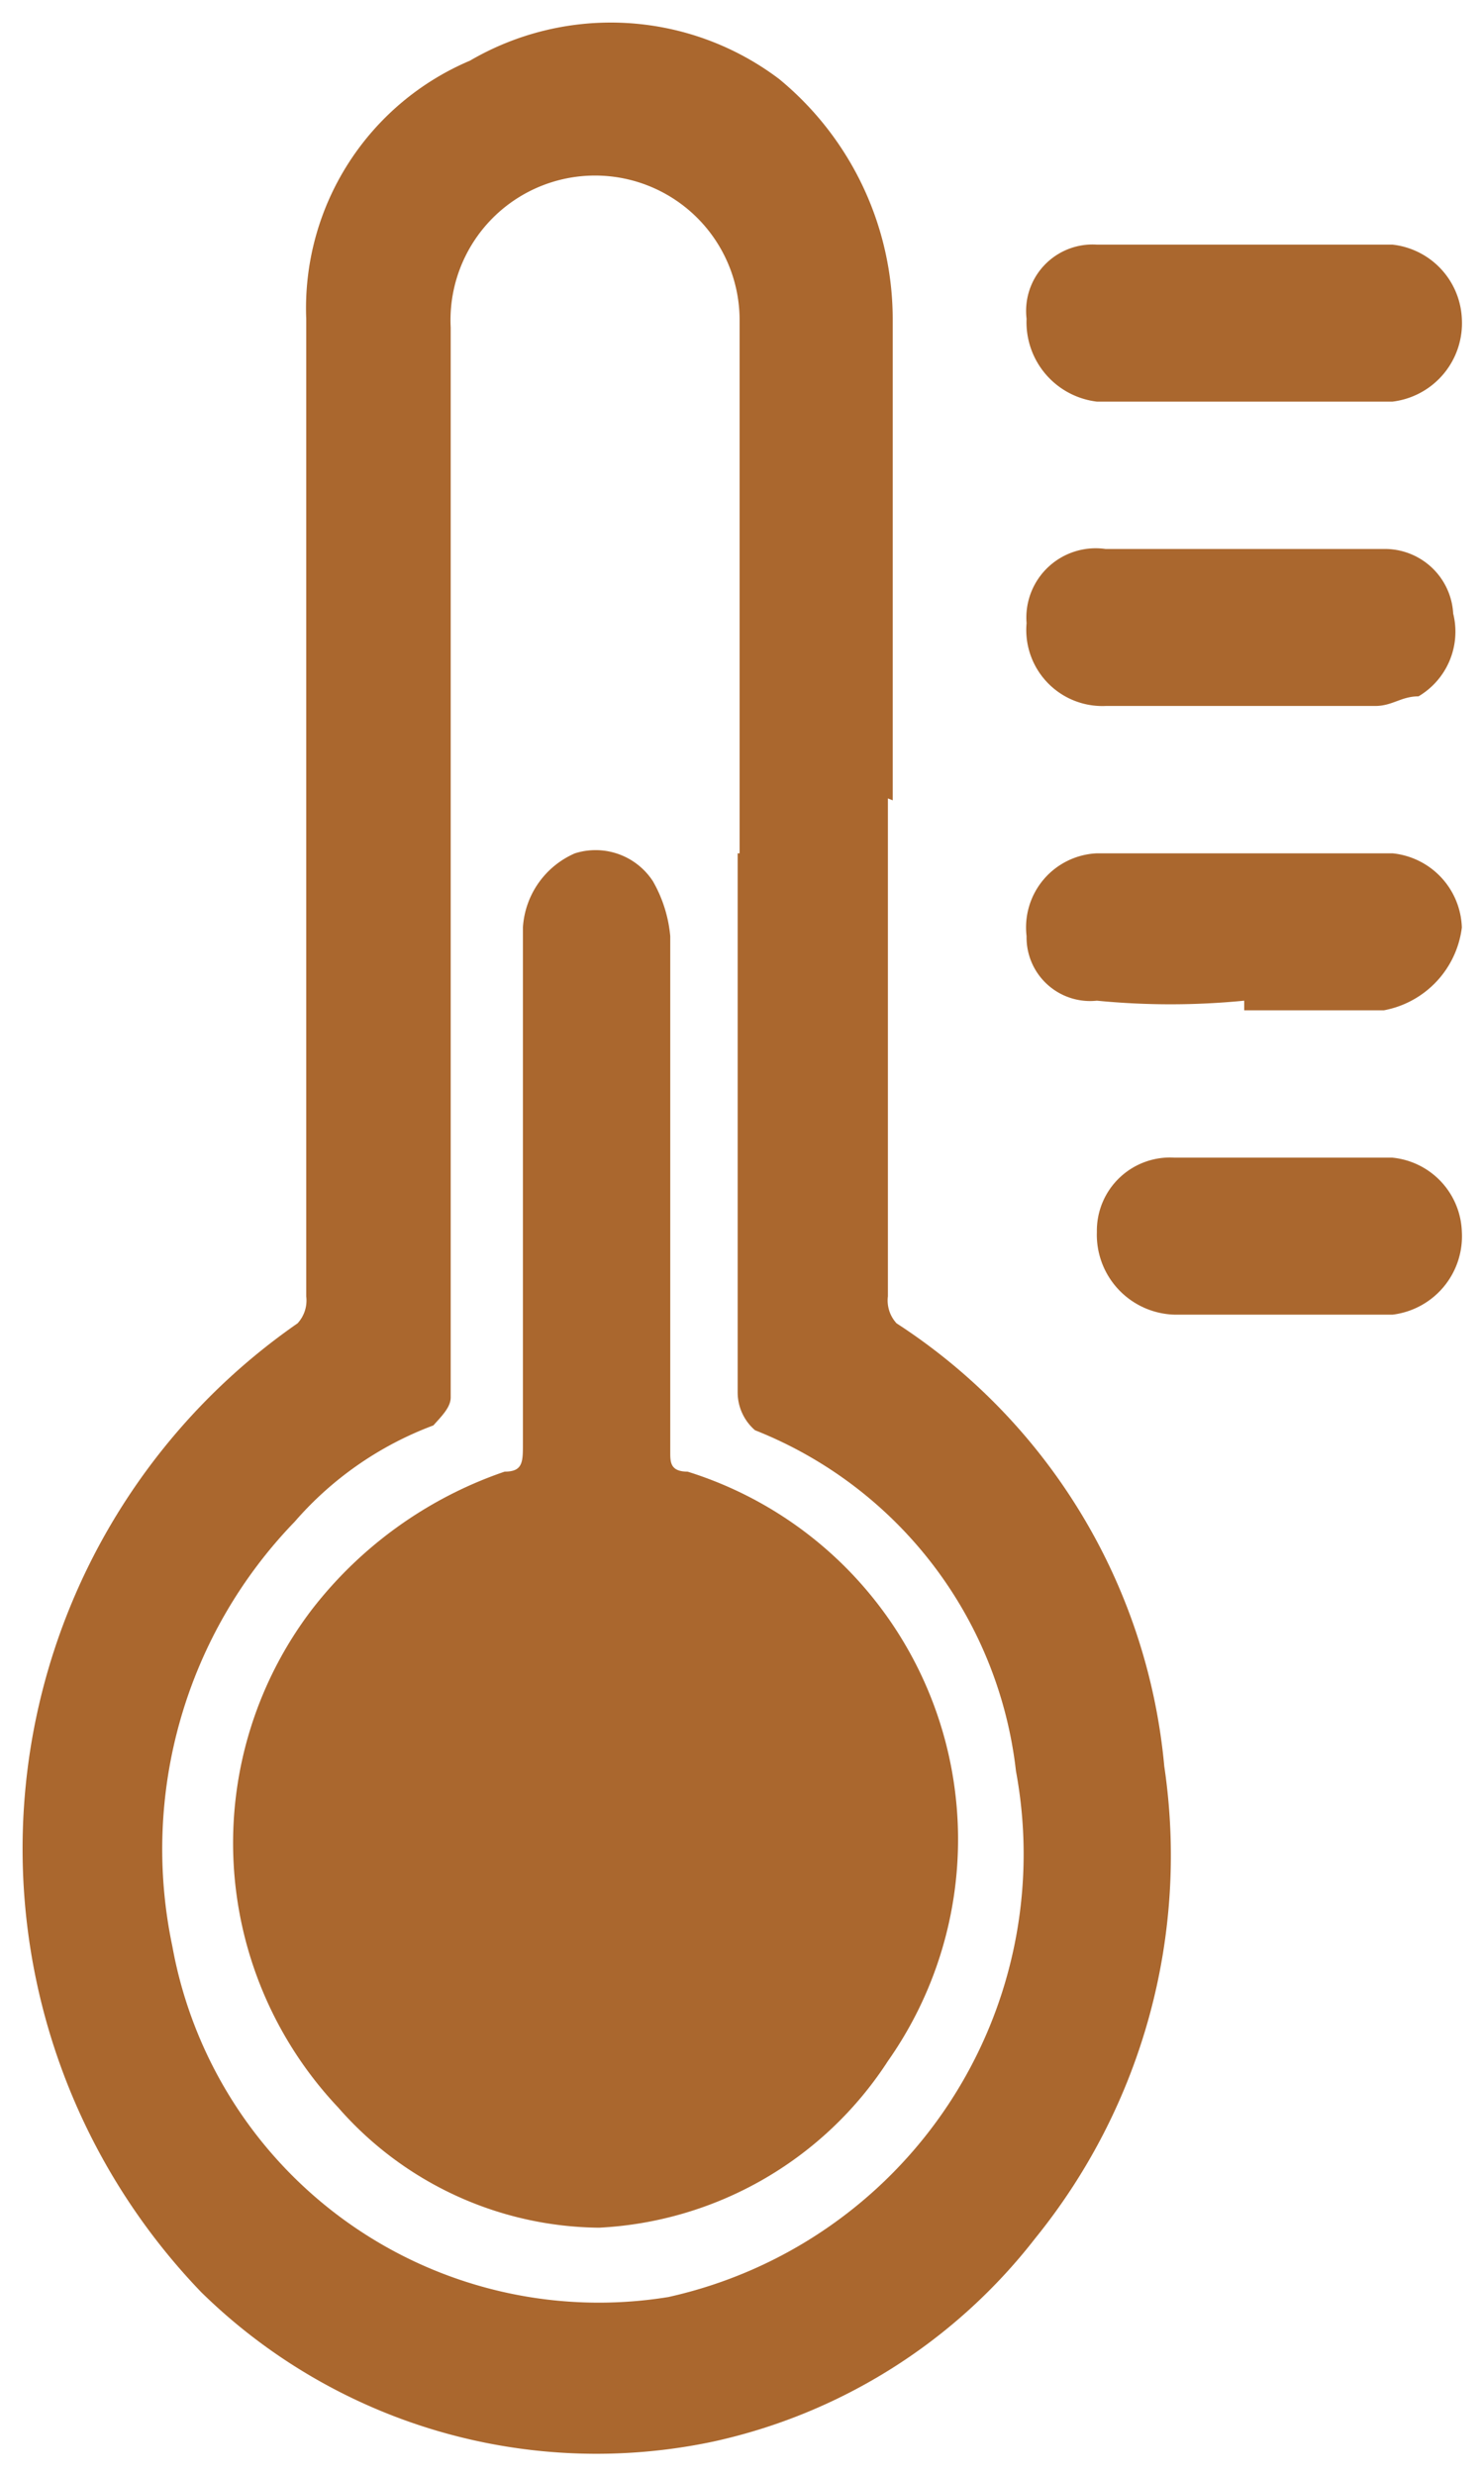
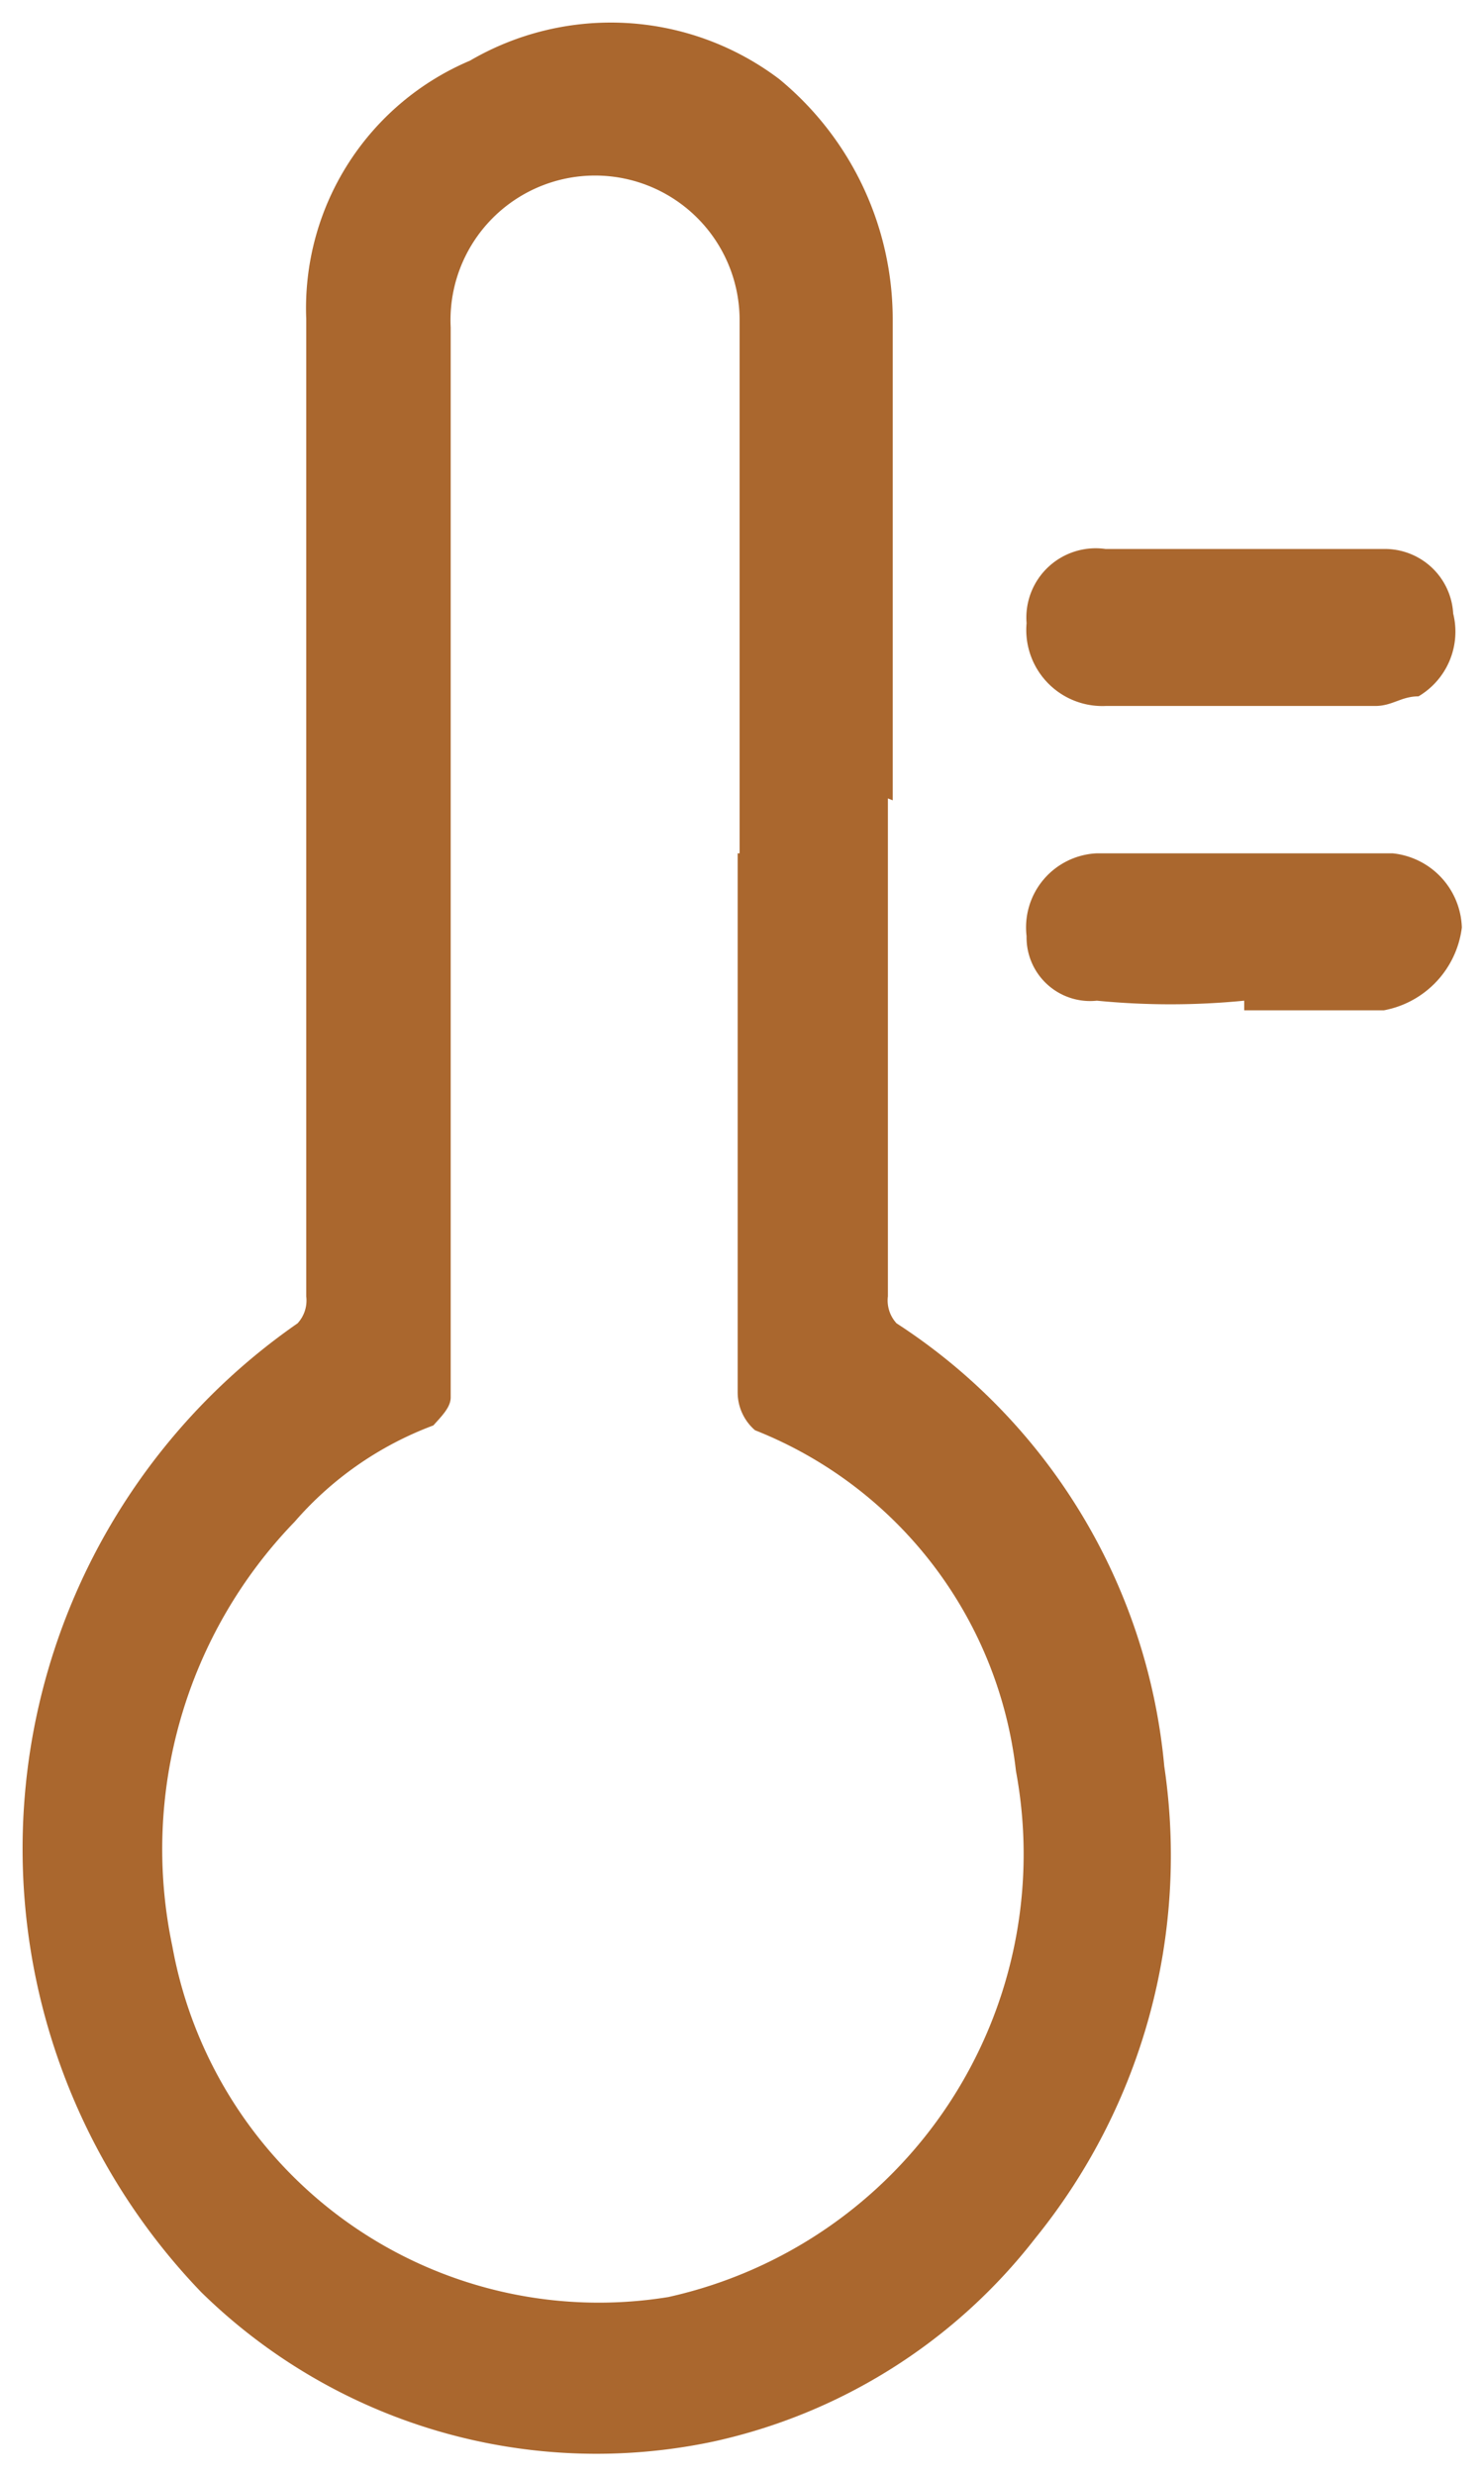
<svg xmlns="http://www.w3.org/2000/svg" viewBox="3.91 1.76 15.41 25.7" fill="#aa672e">
  <path d="M11.59 10.62h0V5.07a1.501 1.501 0 1 0-3 .09v11.11c0 .1-.09.19-.18.29a3.55 3.55 0 0 0-1.44 1 4.89 4.89 0 0 0-1.27 4.41 4.5 4.5 0 0 0 5.15 3.64 4.71 4.71 0 0 0 3.61-5.46 4.33 4.33 0 0 0-2.71-3.54.52.52 0 0 1-.18-.39v-5.6zm1.54-.57h0v5.17a.35.35 0 0 0 .09.28A6.15 6.15 0 0 1 16 20.1a6.31 6.31 0 0 1-1.34 4.9 5.8 5.8 0 0 1-3.34 2.11A5.86 5.86 0 0 1 6 25.56 6.64 6.64 0 0 1 7 15.5a.35.35 0 0 0 .09-.28V5.07a2.79 2.79 0 0 1 1.7-2.68 2.9 2.9 0 0 1 3.21.19 3.23 3.23 0 0 1 1.18 2.49v5zm3.7-.96h-1.44a.79.79 0 0 1-.82-.86.72.72 0 0 1 .82-.77h2.89a.71.71 0 0 1 .72.67.78.78 0 0 1-.36.86c-.18 0-.27.1-.45.1zm0 3.06h0a7.82 7.82 0 0 1-1.53 0 .66.66 0 0 1-.73-.67.77.77 0 0 1 .73-.86h3.07a.8.8 0 0 1 .72.77 1 1 0 0 1-.81.86h-1.45v-.1z" />
-   <path d="M16.83 4.3h1.54a.81.81 0 0 1 .72.77.82.82 0 0 1-.72.86H15.3a.83.83 0 0 1-.73-.86.69.69 0 0 1 .73-.77zm.36 11.11h-1.08a.83.83 0 0 1-.81-.86.76.76 0 0 1 .81-.77h2.26a.8.8 0 0 1 .72.77.82.82 0 0 1-.72.86zm-6.32-1.34h0v2.77c0 .1 0 .2.18.2a4 4 0 0 1 2.08 6.12 3.8 3.8 0 0 1-3 1.73 3.64 3.64 0 0 1-2.71-1.25 4 4 0 0 1-.27-5.17 4.28 4.28 0 0 1 2-1.43c.19 0 .19-.1.19-.29v-5.36a.9.9 0 0 1 .54-.77.71.71 0 0 1 .81.29 1.4 1.4 0 0 1 .18.57v2.59z" />
</svg>